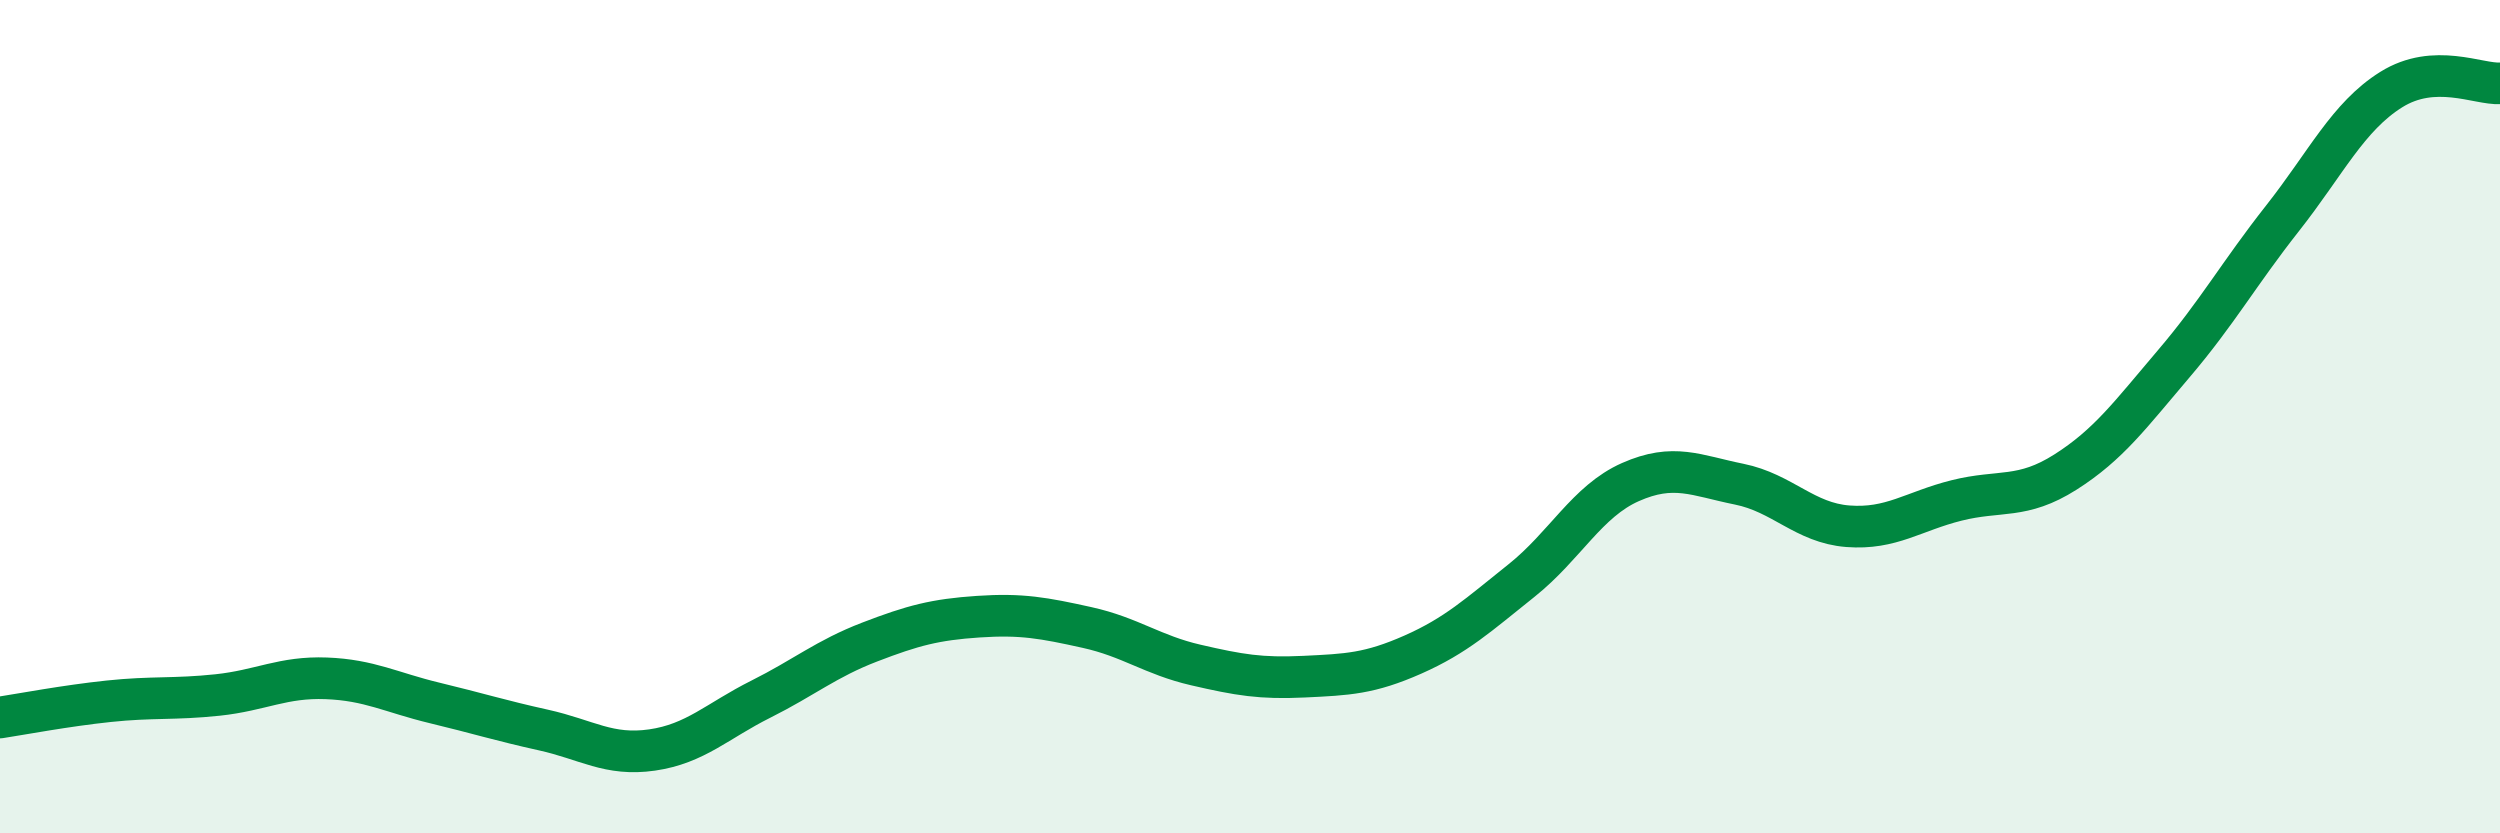
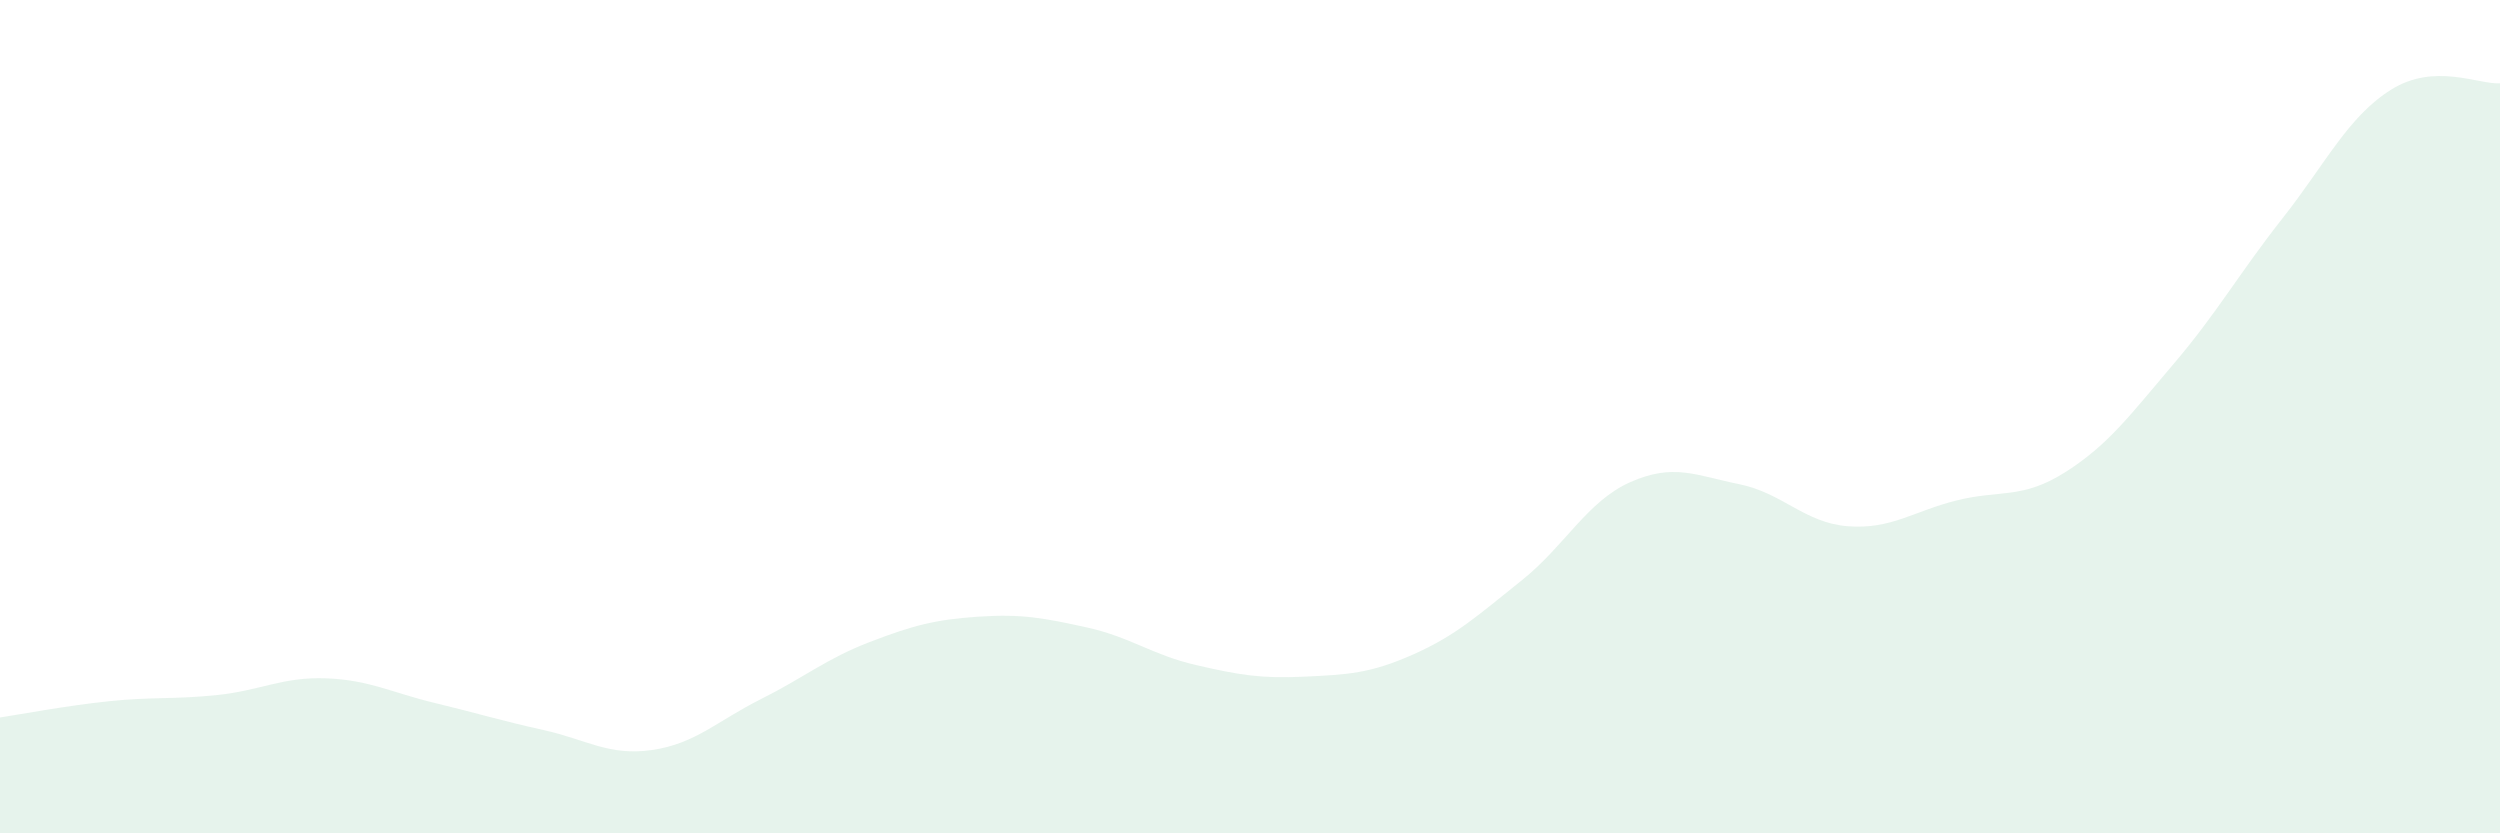
<svg xmlns="http://www.w3.org/2000/svg" width="60" height="20" viewBox="0 0 60 20">
  <path d="M 0,17.22 C 0.52,17.14 1.57,16.94 2.61,16.83 C 3.65,16.72 4.18,16.79 5.22,16.68 C 6.26,16.57 6.79,16.24 7.83,16.28 C 8.87,16.32 9.39,16.62 10.43,16.87 C 11.47,17.12 12,17.29 13.04,17.52 C 14.08,17.75 14.61,18.15 15.65,18 C 16.69,17.85 17.22,17.3 18.26,16.78 C 19.3,16.26 19.83,15.81 20.87,15.41 C 21.91,15.01 22.44,14.87 23.48,14.8 C 24.52,14.73 25.05,14.83 26.09,15.06 C 27.13,15.29 27.66,15.72 28.7,15.96 C 29.74,16.2 30.26,16.29 31.3,16.24 C 32.34,16.19 32.87,16.17 33.91,15.71 C 34.95,15.25 35.48,14.76 36.52,13.93 C 37.56,13.1 38.09,12.03 39.13,11.57 C 40.17,11.11 40.7,11.41 41.74,11.62 C 42.78,11.83 43.31,12.55 44.35,12.63 C 45.39,12.71 45.92,12.27 46.96,12.01 C 48,11.75 48.53,11.99 49.57,11.33 C 50.61,10.67 51.13,9.95 52.17,8.73 C 53.21,7.51 53.74,6.56 54.78,5.24 C 55.82,3.92 56.35,2.8 57.39,2.15 C 58.43,1.5 59.48,2.03 60,2L60 20L0 20Z" fill="#008740" opacity="0.1" stroke-linecap="round" stroke-linejoin="round" />
-   <path d="M 0,17.22 C 0.52,17.14 1.57,16.94 2.61,16.83 C 3.65,16.72 4.18,16.79 5.22,16.68 C 6.26,16.57 6.79,16.24 7.83,16.28 C 8.87,16.32 9.39,16.62 10.43,16.87 C 11.47,17.12 12,17.29 13.04,17.52 C 14.08,17.75 14.61,18.15 15.65,18 C 16.69,17.85 17.22,17.3 18.26,16.78 C 19.3,16.26 19.83,15.81 20.87,15.41 C 21.91,15.01 22.44,14.87 23.48,14.8 C 24.52,14.73 25.05,14.83 26.09,15.06 C 27.13,15.29 27.66,15.72 28.7,15.96 C 29.74,16.2 30.26,16.29 31.3,16.24 C 32.34,16.19 32.87,16.17 33.91,15.71 C 34.95,15.25 35.48,14.76 36.52,13.93 C 37.56,13.1 38.09,12.03 39.13,11.57 C 40.17,11.11 40.7,11.41 41.74,11.62 C 42.78,11.83 43.31,12.55 44.35,12.63 C 45.39,12.71 45.92,12.27 46.96,12.01 C 48,11.75 48.53,11.99 49.57,11.33 C 50.61,10.67 51.13,9.95 52.17,8.73 C 53.21,7.51 53.74,6.56 54.78,5.24 C 55.82,3.92 56.35,2.8 57.39,2.15 C 58.43,1.5 59.48,2.03 60,2" stroke="#008740" stroke-width="1" fill="none" stroke-linecap="round" stroke-linejoin="round" />
</svg>